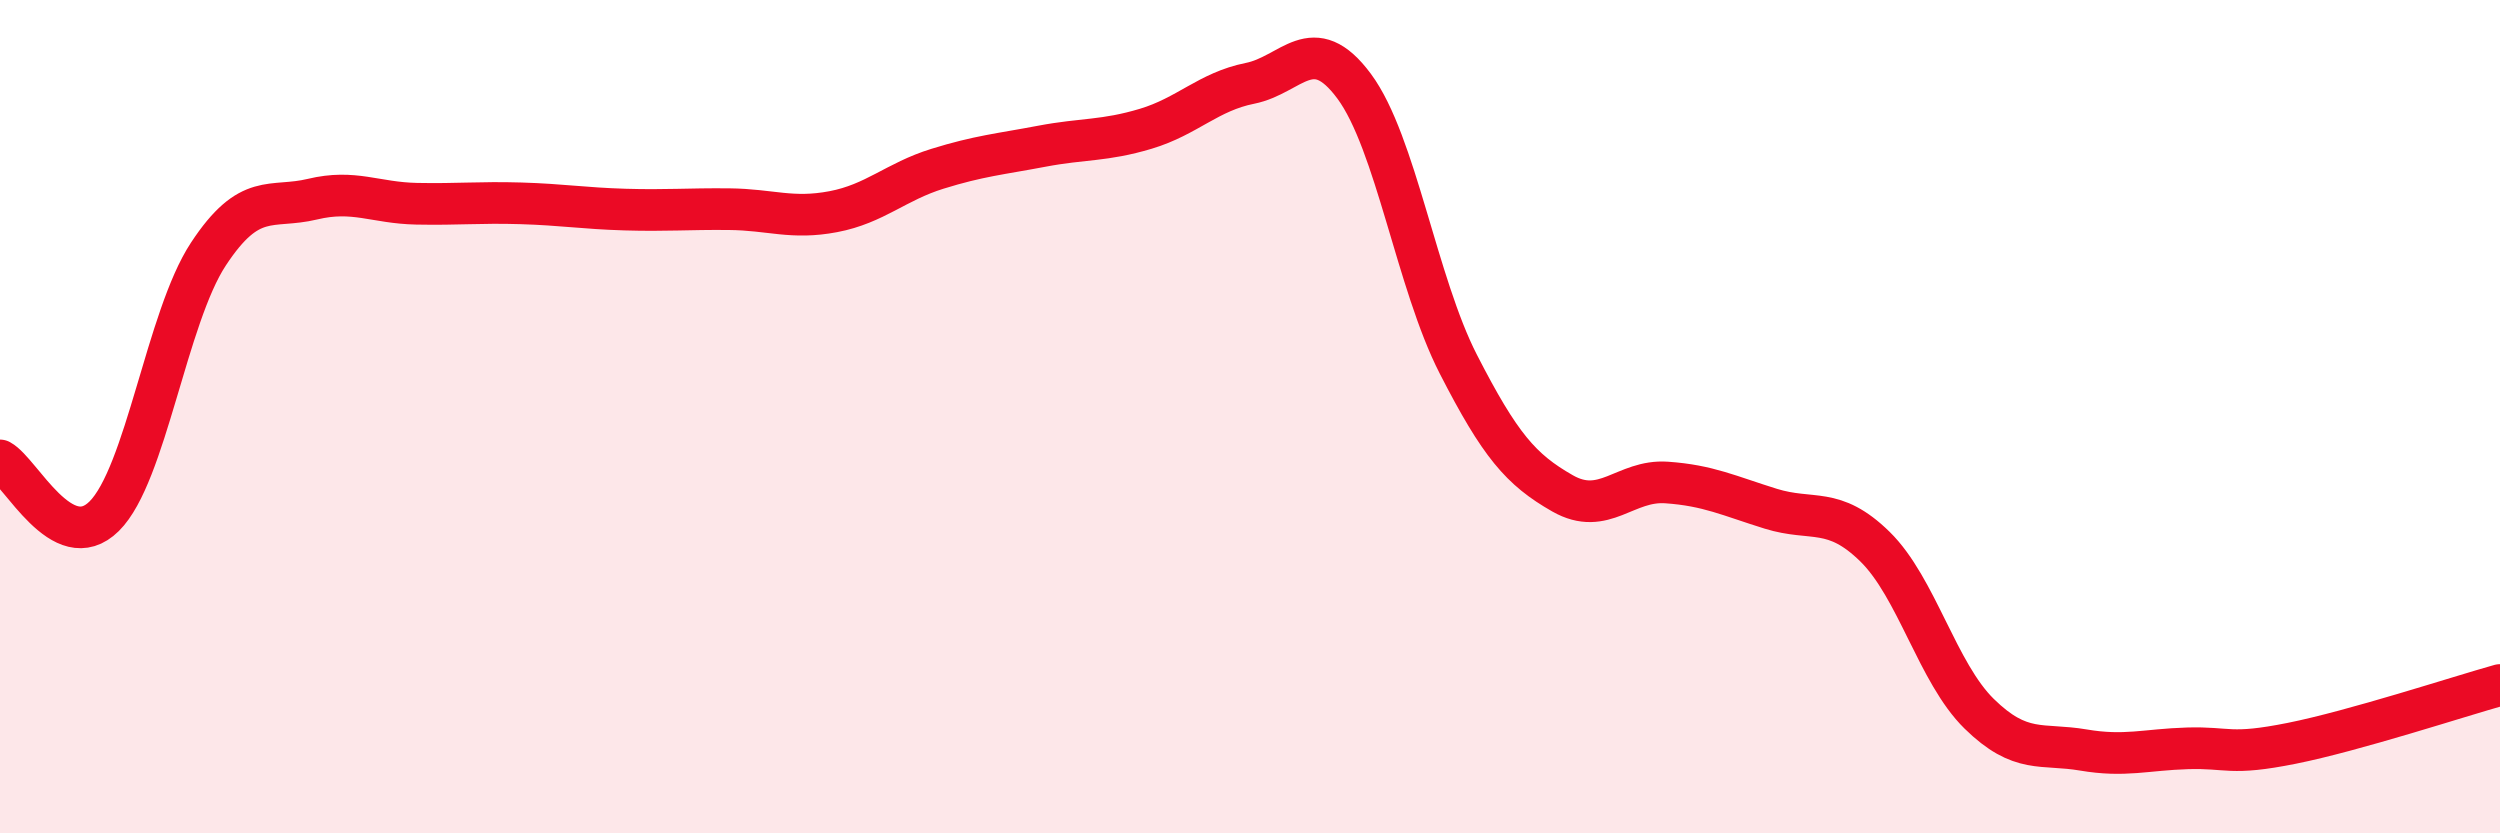
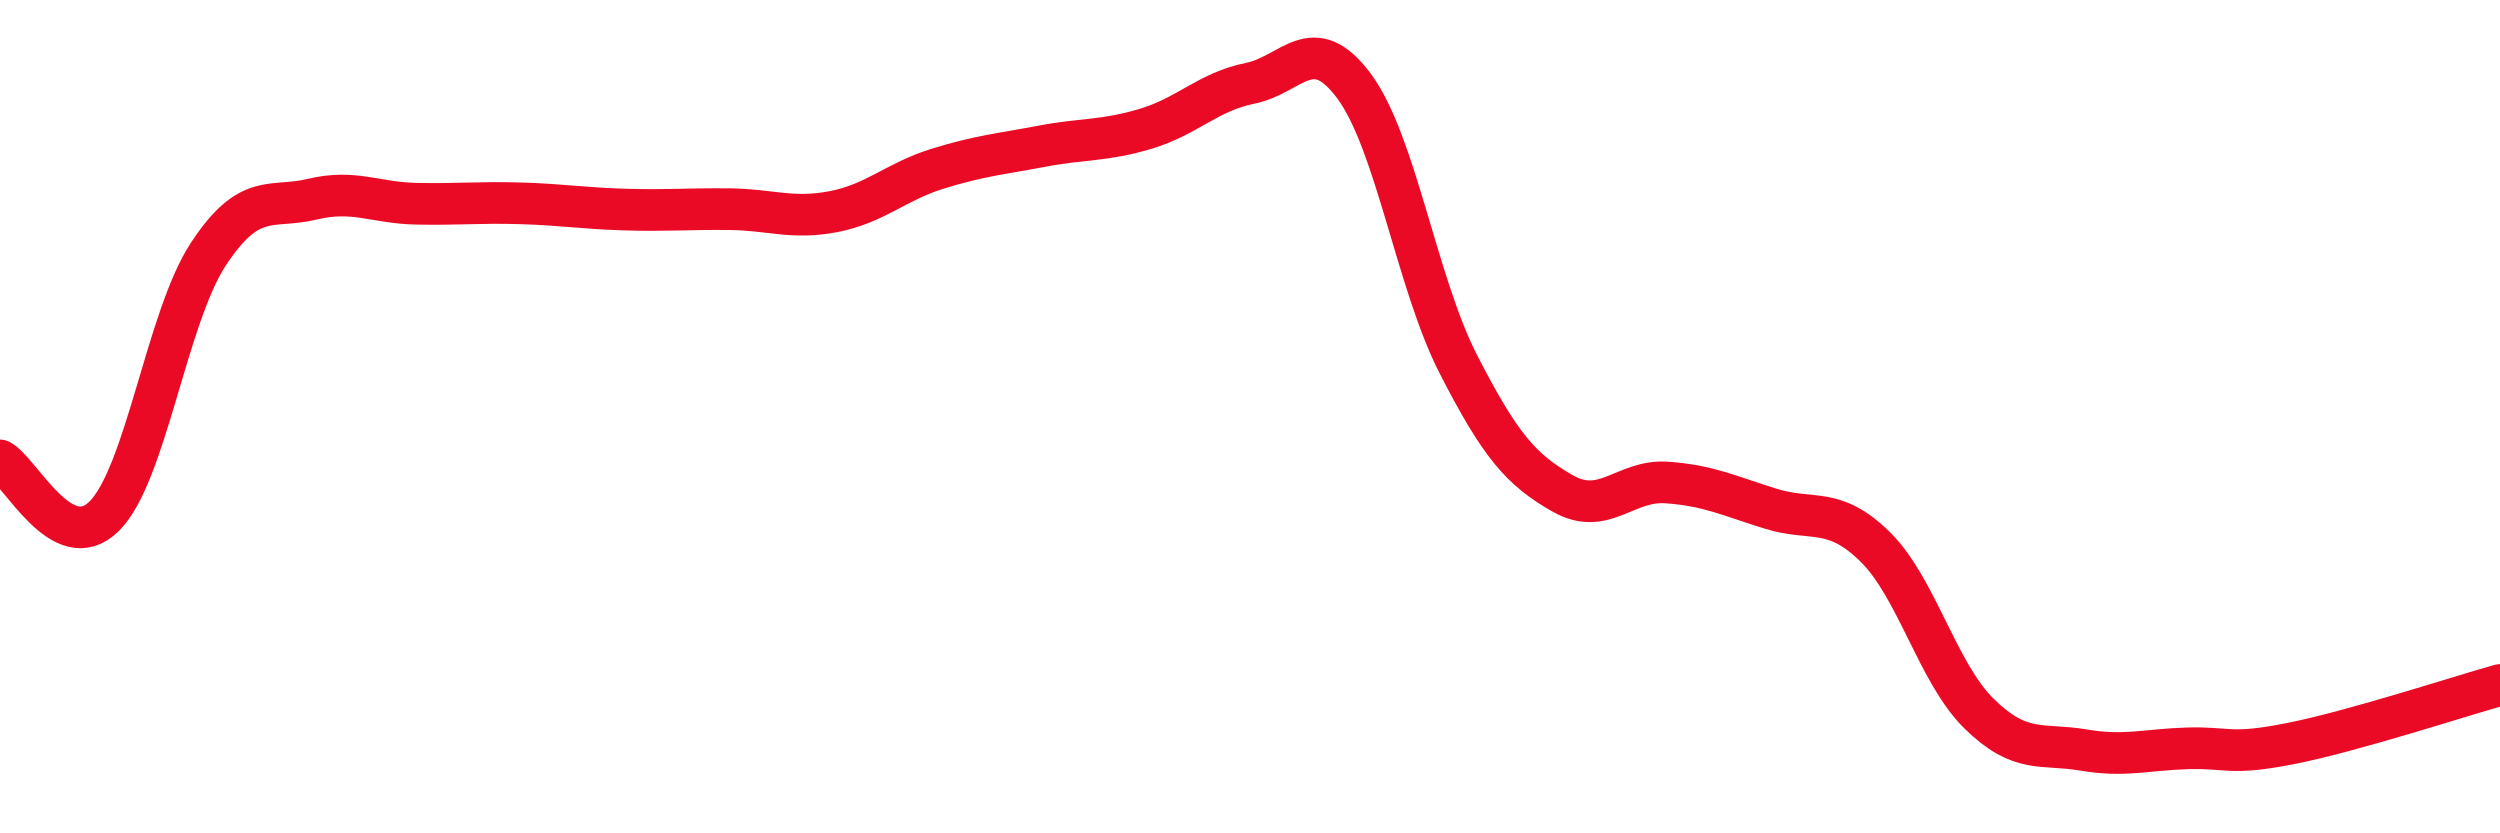
<svg xmlns="http://www.w3.org/2000/svg" width="60" height="20" viewBox="0 0 60 20">
-   <path d="M 0,11.05 C 0.5,11.32 1.5,13.38 2.5,12.39 C 3.5,11.4 4,7.62 5,6.1 C 6,4.58 6.5,5.02 7.5,4.78 C 8.5,4.54 9,4.87 10,4.89 C 11,4.91 11.5,4.85 12.5,4.88 C 13.5,4.91 14,5 15,5.03 C 16,5.06 16.5,5.01 17.5,5.02 C 18.5,5.03 19,5.27 20,5.08 C 21,4.89 21.5,4.36 22.5,4.05 C 23.5,3.74 24,3.7 25,3.51 C 26,3.32 26.5,3.39 27.5,3.09 C 28.5,2.79 29,2.2 30,2 C 31,1.8 31.5,0.72 32.5,2.07 C 33.5,3.42 34,6.79 35,8.74 C 36,10.69 36.5,11.27 37.5,11.84 C 38.5,12.41 39,11.51 40,11.58 C 41,11.65 41.5,11.9 42.5,12.21 C 43.5,12.52 44,12.14 45,13.12 C 46,14.1 46.5,16.15 47.5,17.13 C 48.5,18.11 49,17.83 50,18 C 51,18.17 51.5,17.99 52.5,17.96 C 53.5,17.93 53.5,18.14 55,17.84 C 56.5,17.54 59,16.72 60,16.44L60 20L0 20Z" fill="#EB0A25" opacity="0.1" stroke-linecap="round" stroke-linejoin="round" />
  <path d="M 0,11.05 C 0.5,11.32 1.5,13.38 2.5,12.39 C 3.5,11.4 4,7.62 5,6.1 C 6,4.58 6.5,5.02 7.5,4.78 C 8.5,4.54 9,4.87 10,4.89 C 11,4.91 11.5,4.85 12.5,4.88 C 13.5,4.91 14,5 15,5.03 C 16,5.06 16.5,5.01 17.5,5.02 C 18.5,5.03 19,5.27 20,5.08 C 21,4.89 21.5,4.36 22.5,4.05 C 23.5,3.74 24,3.7 25,3.51 C 26,3.32 26.5,3.39 27.5,3.09 C 28.5,2.79 29,2.2 30,2 C 31,1.8 31.5,0.72 32.5,2.07 C 33.5,3.42 34,6.79 35,8.74 C 36,10.69 36.5,11.27 37.5,11.84 C 38.5,12.41 39,11.51 40,11.58 C 41,11.65 41.5,11.9 42.5,12.21 C 43.5,12.52 44,12.14 45,13.12 C 46,14.1 46.5,16.15 47.5,17.13 C 48.5,18.11 49,17.83 50,18 C 51,18.17 51.5,17.99 52.5,17.96 C 53.5,17.93 53.5,18.14 55,17.84 C 56.5,17.54 59,16.72 60,16.44" stroke="#EB0A25" stroke-width="1" fill="none" stroke-linecap="round" stroke-linejoin="round" />
</svg>